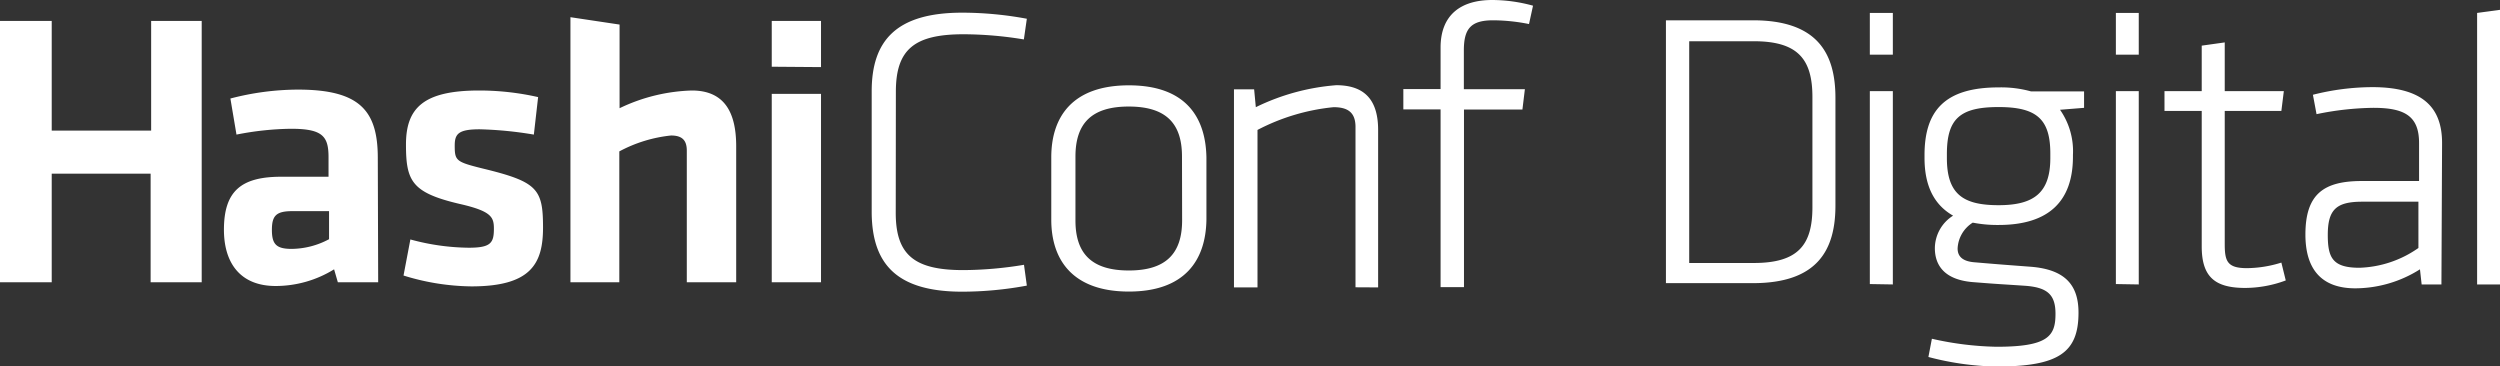
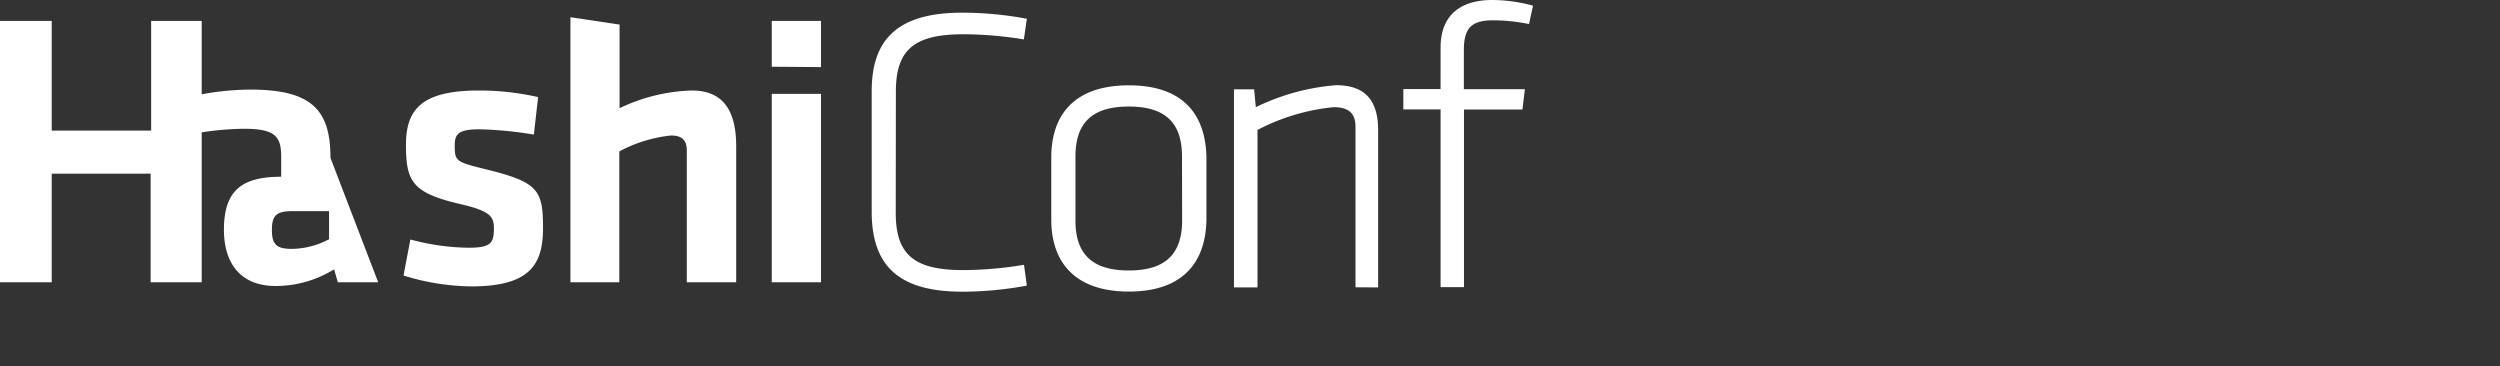
<svg xmlns="http://www.w3.org/2000/svg" width="193.36" height="28.31" viewBox="0 0 193.36 28.31">
  <rect x="0" y="0" width="193.36" height="28.31" fill="#333333" stroke="none" />
  <defs>
    <style>.cls-1{fill:#fff}</style>
  </defs>
  <g id="Layer_2" data-name="Layer 2">
    <g id="Layer_1-2" data-name="Layer 1">
-       <path class="cls-1" d="M135.58 1.57c5 0 6.38 2.57 6.38 6v8.33c0 3.46-1.41 6-6.38 6h-6.73V1.57zm-4.93 18.77h5c3.43 0 4.53-1.4 4.53-4.31V7.51c0-2.91-1.1-4.32-4.53-4.32h-5zM144.62 4.23V1h1.78v3.23zm0 17.74V7.05h1.78V22zM154.58 17.4a9.93 9.93 0 01-2-.18 2.49 2.49 0 00-1.17 2c0 .58.34 1 1.35 1.07 1.87.16 2.3.19 4.29.34 2.73.21 3.71 1.47 3.71 3.55 0 3.1-1.54 4.17-6.38 4.17a22 22 0 01-5.23-.74l.27-1.41a24.29 24.29 0 005 .62c4 0 4.56-.83 4.56-2.55 0-1.47-.61-2.05-2.39-2.17s-2-.12-4-.28c-2.21-.18-2.94-1.31-2.94-2.63a3 3 0 011.41-2.51c-1.51-.86-2.21-2.36-2.21-4.47V12c0-3.37 1.5-5.24 5.73-5.24a8.64 8.64 0 012.51.31h4.1v1.27l-1.86.15a5.58 5.58 0 011 3.49v.19c-.02 3.36-1.83 5.23-5.75 5.23zm0-9.12c-3 0-4 .91-4 3.64v.31c0 2.81 1.28 3.64 4 3.64s4-.95 4-3.64v-.31c.01-2.69-1.03-3.64-4-3.64zM163.65 4.23V1h1.77v3.23zm0 17.74V7.05h1.77V22zM176.79 21.69a9.08 9.08 0 01-3.13.58c-2.35 0-3.37-.85-3.37-3.21V8.58h-2.88V7.05h2.88V3.53l1.78-.25v3.77h4.57l-.19 1.53h-4.38v10.29c0 1.32.18 1.87 1.72 1.87a9.17 9.17 0 002.66-.43zM188.83 22h-1.53l-.13-1.17a9.4 9.4 0 01-5 1.47c-2.64 0-3.86-1.5-3.86-4.16 0-3.16 1.44-4.14 4.38-4.14h4.41v-2.94c0-2.05-1.07-2.72-3.52-2.72a22.82 22.82 0 00-4.41.49l-.28-1.5a18.87 18.87 0 014.6-.59c3.86 0 5.39 1.54 5.39 4.32zm-1.78-6.4h-4.35c-2 0-2.66.61-2.66 2.57 0 1.75.36 2.54 2.45 2.54a8.38 8.38 0 004.56-1.53zM191.59 22V1l1.77-.24V22z" />
      <g id="Layer_2-2" data-name="Layer 2">
        <g id="Layer_2-2-2" data-name="Layer 2-2">
          <g id="Layer_1-2-2" data-name="Layer 1-2">
-             <path class="cls-1" d="M11.65 21.83v-8.4H4v8.4H0V1.62h4v8.48h7.69V1.62h3.91v20.21zm17.6 0h-3.12l-.29-1a8.59 8.59 0 01-4.52 1.29c-2.78 0-4-1.83-4-4.35 0-3 1.34-4.1 4.43-4.1h3.66v-1.52c0-1.62-.47-2.19-2.91-2.19a23 23 0 00-4.21.45l-.47-2.79a20.89 20.89 0 015.22-.69c4.78 0 6.18 1.62 6.18 5.28zm-3.8-5.5h-2.83c-1.25 0-1.59.34-1.59 1.45s.34 1.47 1.53 1.47a6.22 6.22 0 002.89-.75zm11 5.82a18.23 18.23 0 01-5.24-.84l.53-2.79a17.68 17.68 0 004.52.64c1.7 0 1.94-.37 1.94-1.47 0-.9-.19-1.36-2.66-1.92-3.7-.87-4.14-1.77-4.14-4.59S32.74 7 37.06 7a20.63 20.63 0 014.56.51l-.33 2.9A29.3 29.3 0 0037.1 10c-1.65 0-1.93.36-1.93 1.26 0 1.17.1 1.26 2.15 1.77C41.57 14.06 42 14.6 42 17.6c0 2.81-.95 4.55-5.54 4.55zm16.67-.32V11.65c0-.78-.34-1.17-1.22-1.17a10.82 10.82 0 00-4 1.23v10.12h-3.78V1.33l3.8.57v6.47A13.75 13.75 0 0153.51 7c2.52 0 3.43 1.69 3.43 4.31v10.52zm6.57-16.67V1.62h3.81v3.57zm0 16.67V7.26h3.81v14.57zM69.28 16.46c0 3.27 1.45 4.44 5.26 4.43a29.13 29.13 0 004.66-.41l.22 1.61a27.48 27.48 0 01-5 .47c-5.09 0-6.95-2.16-7-6.06V7.06c0-3.9 1.88-6.08 7-6.08a27.56 27.56 0 015 .47l-.23 1.6a29 29 0 00-4.66-.4c-3.8 0-5.24 1.16-5.24 4.44zM87.31 22.55c-4.31 0-6-2.41-6-5.56v-4.82c0-3.14 1.64-5.57 6-5.57s5.94 2.42 6 5.57V17c-.05 3.14-1.68 5.55-6 5.55zm4.11-10.45c0-2.58-1.26-3.86-4.12-3.86s-4.12 1.29-4.12 3.87v4.94c0 2.58 1.27 3.87 4.13 3.87s4.12-1.3 4.12-3.88zM104.84 22.22V9.82c0-1.13-.6-1.53-1.7-1.53a16.08 16.08 0 00-5.88 1.76v12.18h-1.82V6.91H97l.13 1.38a17.11 17.11 0 016.22-1.7c2.39 0 3.24 1.36 3.24 3.47v12.17zM118.26 1.86a14.41 14.41 0 00-2.78-.29c-1.73 0-2.26.66-2.26 2.33v3h4.72l-.19 1.57h-4.52v13.74h-1.81V8.46h-2.88V6.89h2.88V3.68c0-2.51 1.54-3.68 4-3.68a12 12 0 013.15.44z" />
+             <path class="cls-1" d="M11.65 21.83v-8.4H4v8.4H0V1.62h4v8.48h7.69V1.62h3.91v20.21zm17.6 0h-3.12l-.29-1a8.59 8.59 0 01-4.52 1.29c-2.78 0-4-1.83-4-4.35 0-3 1.34-4.1 4.43-4.1v-1.52c0-1.62-.47-2.19-2.91-2.19a23 23 0 00-4.21.45l-.47-2.79a20.89 20.89 0 015.22-.69c4.78 0 6.18 1.62 6.18 5.28zm-3.8-5.5h-2.83c-1.25 0-1.59.34-1.59 1.45s.34 1.47 1.53 1.47a6.22 6.22 0 002.89-.75zm11 5.82a18.23 18.23 0 01-5.24-.84l.53-2.79a17.68 17.68 0 004.52.64c1.7 0 1.94-.37 1.94-1.47 0-.9-.19-1.36-2.66-1.92-3.7-.87-4.14-1.77-4.14-4.59S32.74 7 37.06 7a20.63 20.63 0 014.56.51l-.33 2.9A29.3 29.3 0 0037.1 10c-1.65 0-1.93.36-1.93 1.26 0 1.17.1 1.26 2.15 1.77C41.57 14.06 42 14.6 42 17.6c0 2.81-.95 4.55-5.54 4.55zm16.67-.32V11.65c0-.78-.34-1.17-1.22-1.17a10.82 10.82 0 00-4 1.23v10.12h-3.78V1.33l3.8.57v6.47A13.75 13.75 0 0153.51 7c2.52 0 3.43 1.69 3.43 4.31v10.52zm6.57-16.67V1.62h3.81v3.57zm0 16.67V7.26h3.81v14.57zM69.28 16.46c0 3.27 1.45 4.44 5.26 4.43a29.13 29.13 0 004.66-.41l.22 1.61a27.48 27.48 0 01-5 .47c-5.09 0-6.95-2.16-7-6.06V7.06c0-3.9 1.88-6.08 7-6.08a27.56 27.56 0 015 .47l-.23 1.6a29 29 0 00-4.66-.4c-3.8 0-5.24 1.16-5.24 4.44zM87.31 22.55c-4.31 0-6-2.41-6-5.56v-4.82c0-3.14 1.64-5.57 6-5.57s5.94 2.42 6 5.57V17c-.05 3.14-1.68 5.55-6 5.55zm4.11-10.45c0-2.58-1.26-3.86-4.12-3.86s-4.12 1.29-4.12 3.87v4.94c0 2.58 1.27 3.87 4.13 3.87s4.12-1.3 4.12-3.88zM104.84 22.22V9.82c0-1.13-.6-1.53-1.7-1.53a16.08 16.08 0 00-5.88 1.76v12.18h-1.82V6.91H97l.13 1.38a17.11 17.11 0 016.22-1.7c2.39 0 3.24 1.36 3.24 3.47v12.17zM118.26 1.86a14.41 14.41 0 00-2.78-.29c-1.73 0-2.26.66-2.26 2.33v3h4.72l-.19 1.57h-4.52v13.74h-1.81V8.46h-2.88V6.89h2.88V3.68c0-2.51 1.54-3.68 4-3.68a12 12 0 013.15.44z" />
          </g>
        </g>
      </g>
    </g>
  </g>
</svg>